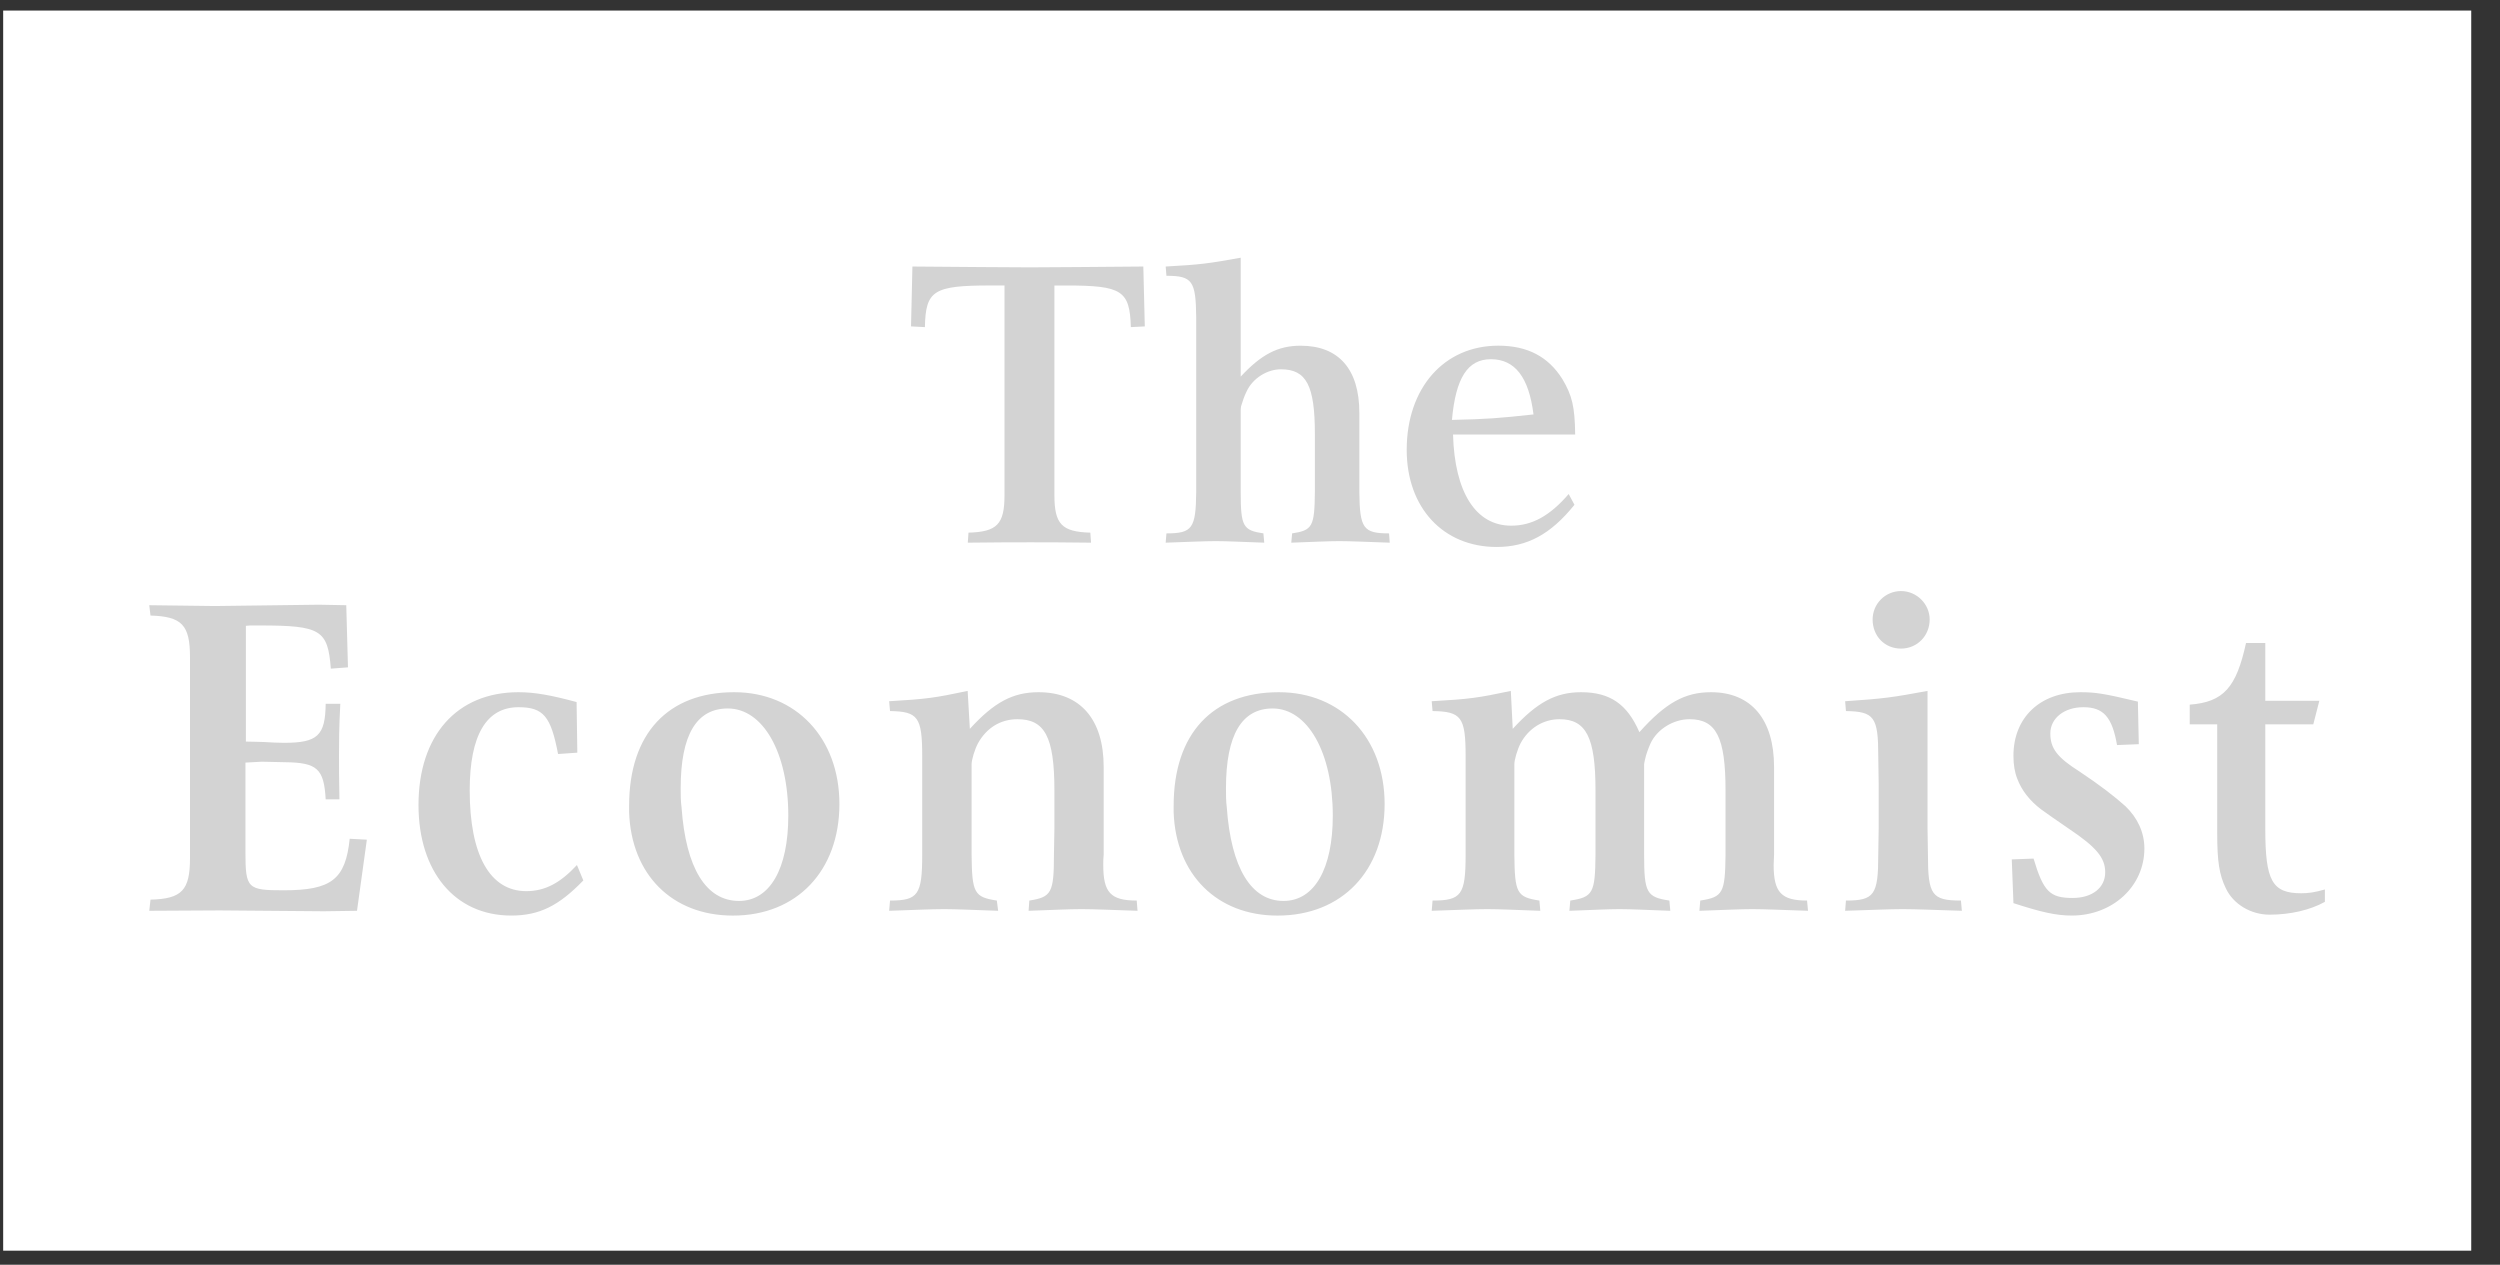
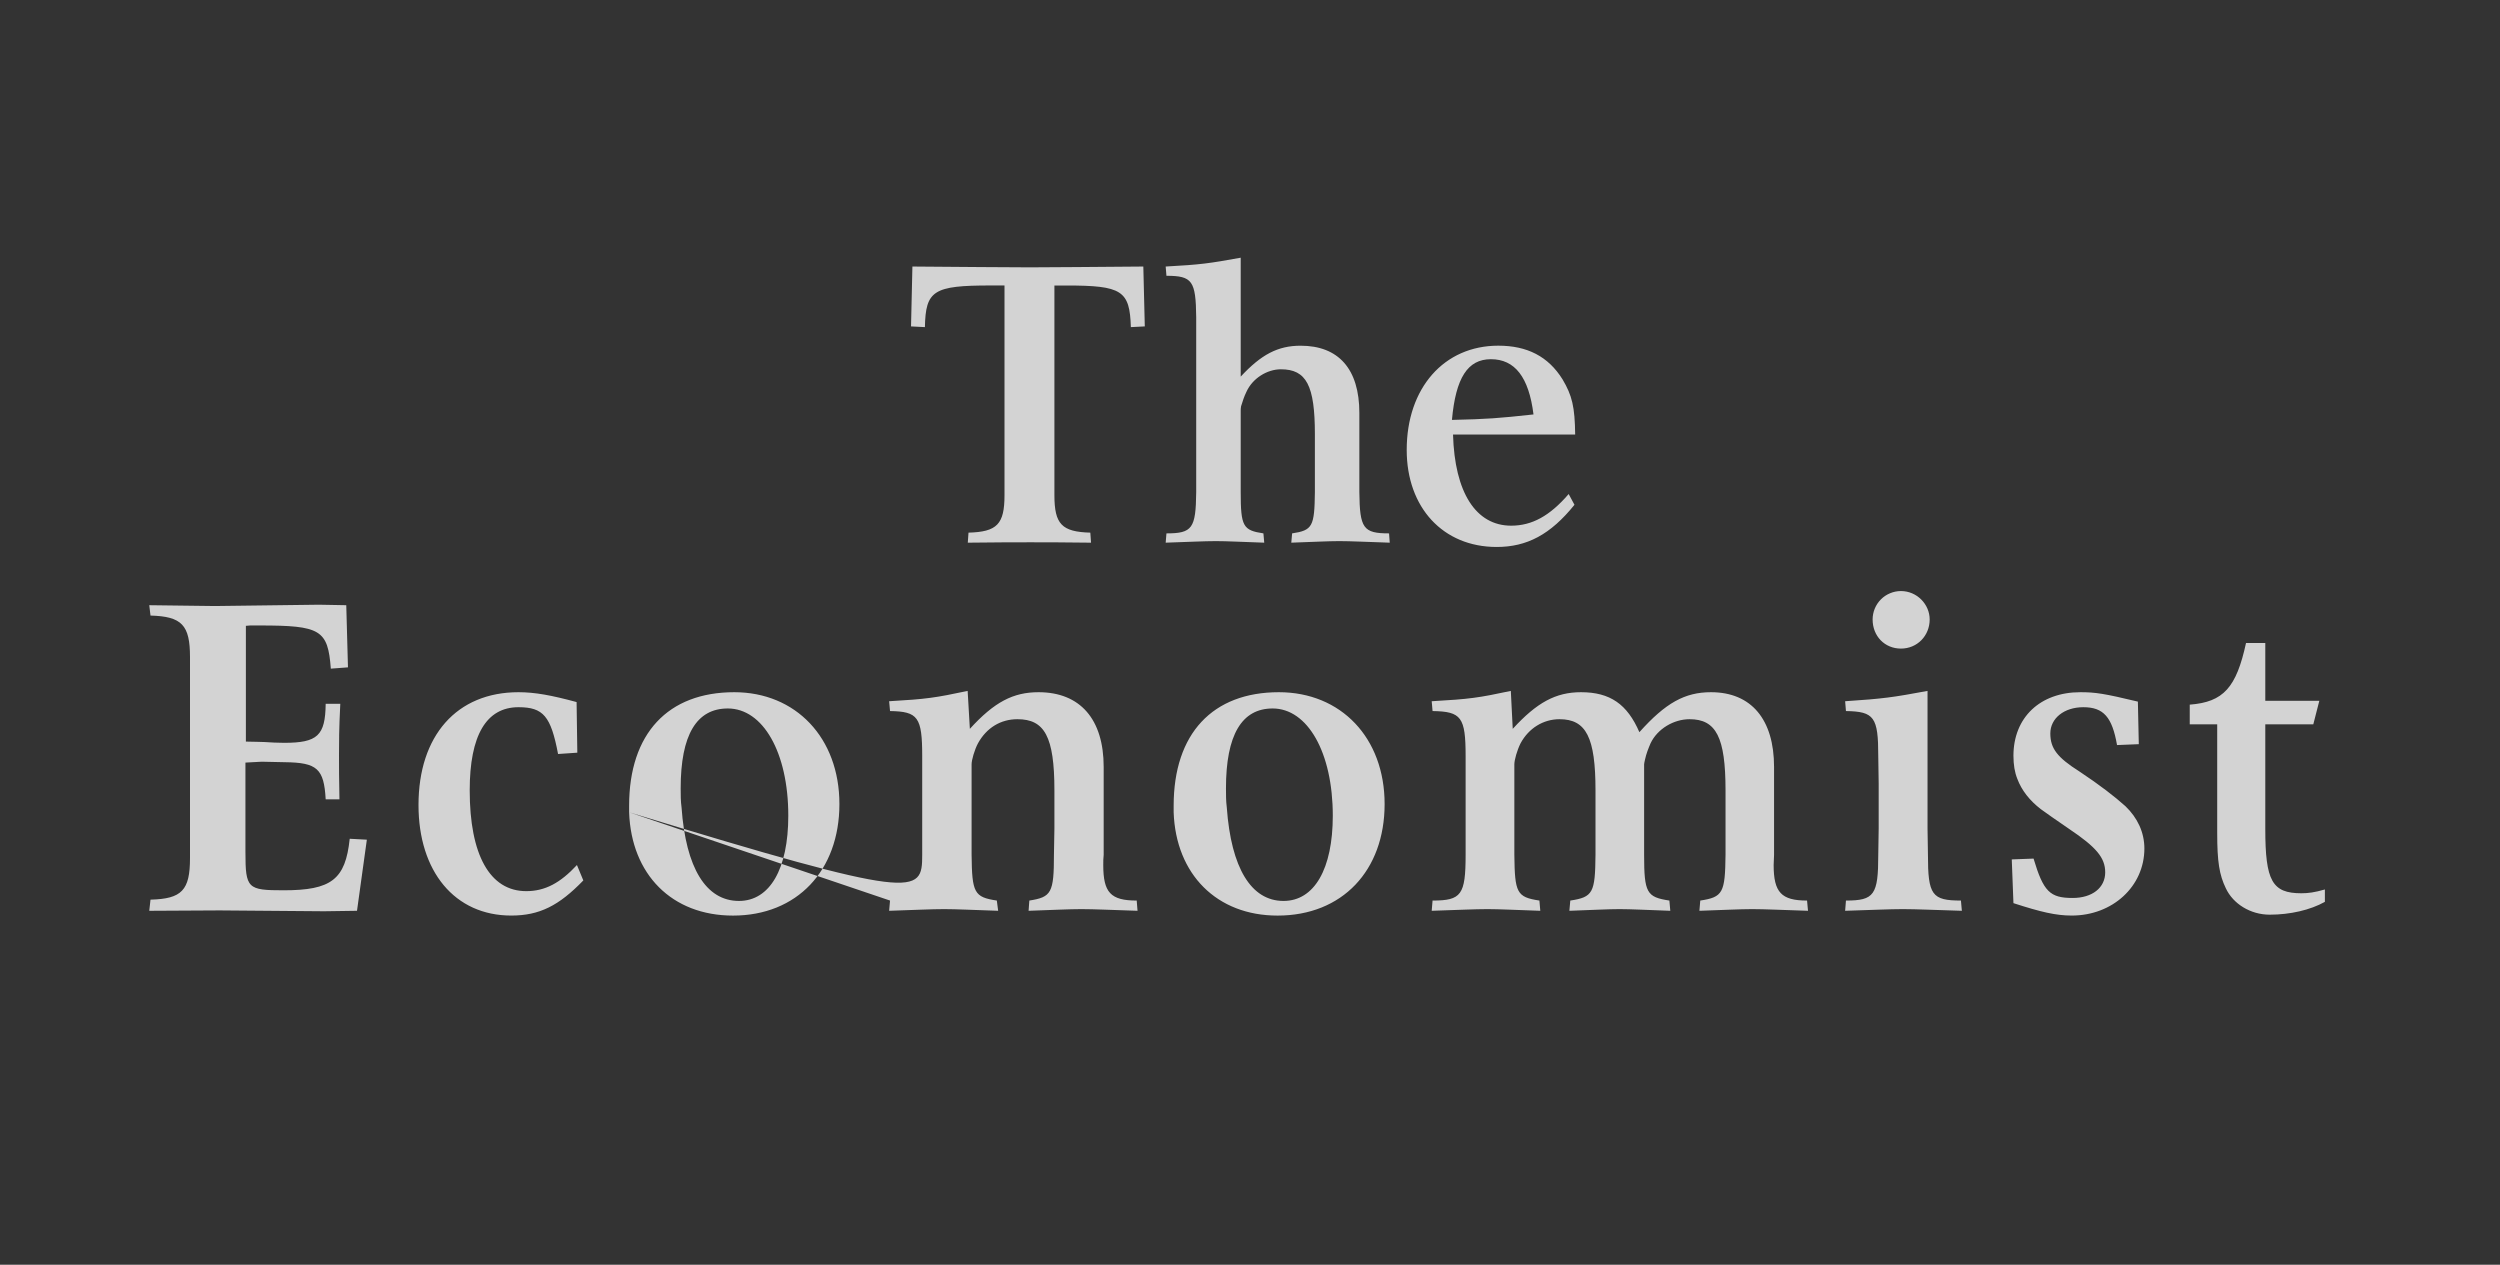
<svg xmlns="http://www.w3.org/2000/svg" width="85" height="43" viewBox="0 0 85 43" fill="none">
  <rect x="0" y="0" width="85" height="43" fill="#333333" stroke="none" />
-   <path fill-rule="evenodd" clip-rule="evenodd" d="M0.108 42.523H84.022V0.359H0.108V42.523Z" fill="white" />
-   <path fill-rule="evenodd" clip-rule="evenodd" d="M38.873 9.062L38.923 11.098L38.449 11.122C38.411 9.877 38.149 9.707 36.255 9.707H35.85V16.837C35.85 17.822 36.101 18.083 37.071 18.11L37.095 18.451C36.177 18.438 35.48 18.438 35.038 18.438C34.573 18.438 33.852 18.438 32.905 18.451L32.929 18.11C33.902 18.083 34.153 17.822 34.153 16.837V9.706H33.679C31.735 9.706 31.472 9.877 31.447 11.122L30.975 11.098L31.022 9.062C32.797 9.074 34.125 9.09 35.016 9.09C35.85 9.09 37.15 9.074 38.873 9.062ZM39.659 18.135C40.54 18.135 40.658 17.965 40.671 16.731V10.784C40.658 9.548 40.539 9.377 39.659 9.377L39.633 9.062C40.829 8.997 41.103 8.957 42.184 8.762V12.805C42.879 12.056 43.445 11.754 44.221 11.754C45.507 11.754 46.218 12.542 46.218 14.039V16.731C46.231 17.965 46.349 18.135 47.228 18.135L47.251 18.451C46.495 18.426 45.916 18.398 45.535 18.398C45.165 18.398 44.626 18.426 43.904 18.451L43.932 18.135C44.626 18.031 44.693 17.902 44.706 16.731V14.76C44.706 13.106 44.418 12.556 43.55 12.556C43.089 12.556 42.591 12.856 42.381 13.317C42.302 13.475 42.249 13.643 42.196 13.814C42.184 13.883 42.184 13.933 42.184 13.959V16.731C42.184 17.902 42.263 18.031 42.956 18.135L42.984 18.451C42.249 18.426 41.708 18.398 41.342 18.398C40.96 18.398 40.381 18.426 39.633 18.451L39.659 18.135ZM49.366 14.277C50.573 14.25 50.941 14.221 52.139 14.091C51.981 12.818 51.502 12.213 50.691 12.213C49.903 12.213 49.495 12.842 49.366 14.277ZM53.532 17.163C52.716 18.176 51.916 18.597 50.887 18.597C49.063 18.597 47.828 17.257 47.828 15.298C47.828 13.186 49.102 11.753 50.941 11.753C51.929 11.753 52.64 12.12 53.125 12.896C53.453 13.449 53.544 13.828 53.556 14.775H49.403C49.458 16.745 50.179 17.873 51.379 17.873C52.087 17.873 52.69 17.544 53.335 16.797L53.532 17.163ZM5.117 30.588C6.183 30.561 6.46 30.27 6.46 29.177V22.341C6.46 21.25 6.183 20.959 5.117 20.929L5.075 20.577L7.31 20.605L10.843 20.56L11.773 20.577L11.831 22.69L11.248 22.734C11.148 21.411 10.9 21.266 8.827 21.266H8.505L8.36 21.278V25.214C8.634 25.214 8.856 25.229 8.988 25.229C9.211 25.245 9.435 25.254 9.658 25.256C10.798 25.256 11.061 25.011 11.073 23.929H11.57C11.526 24.795 11.526 25.244 11.526 25.68C11.526 26.03 11.526 26.522 11.541 27.177H11.073C11.016 26.133 10.781 25.928 9.688 25.915L8.899 25.898L8.345 25.928V28.974C8.345 30.213 8.418 30.27 9.643 30.27C11.264 30.27 11.746 29.906 11.89 28.518L12.473 28.549L12.138 30.967L11.016 30.983L7.472 30.954L5.075 30.967L5.117 30.588ZM19.833 29.935C19.003 30.794 18.342 31.129 17.382 31.129C15.461 31.129 14.229 29.63 14.229 27.37C14.229 25.012 15.53 23.535 17.629 23.535C18.183 23.535 18.742 23.637 19.604 23.87L19.629 25.591L18.974 25.636C18.73 24.351 18.474 24.045 17.629 24.045C16.538 24.045 15.97 24.995 15.97 26.872C15.97 29.062 16.652 30.299 17.892 30.299C18.533 30.299 19.047 30.022 19.616 29.411L19.833 29.935ZM23.173 27.455C23.318 29.512 24.004 30.632 25.125 30.632C26.174 30.632 26.802 29.543 26.802 27.733C26.802 25.58 25.939 24.088 24.746 24.088C23.684 24.088 23.143 24.982 23.143 26.802C23.143 27.021 23.143 27.238 23.173 27.455ZM21.39 27.617V27.396C21.39 24.938 22.714 23.535 24.965 23.535C27.054 23.535 28.54 25.084 28.54 27.338C28.54 29.6 27.097 31.13 24.922 31.13C22.846 31.13 21.463 29.732 21.39 27.617ZM30.261 30.619C31.211 30.619 31.355 30.429 31.355 29.062V25.708C31.355 24.38 31.211 24.191 30.261 24.176L30.231 23.842C31.502 23.769 31.796 23.725 32.9 23.491L32.975 24.781C33.805 23.87 34.446 23.535 35.31 23.535C36.725 23.535 37.525 24.453 37.525 26.074V29.062C37.511 29.177 37.511 29.294 37.511 29.411C37.511 30.343 37.758 30.619 38.648 30.619L38.676 30.967C37.832 30.94 37.191 30.91 36.767 30.91C36.36 30.91 35.748 30.94 34.972 30.967L34.997 30.619C35.748 30.502 35.834 30.358 35.834 29.062L35.85 28.169V26.872C35.85 25.04 35.514 24.453 34.592 24.453C34.023 24.453 33.542 24.745 33.251 25.273C33.135 25.491 33.034 25.838 33.034 25.986V29.062C33.048 30.358 33.121 30.502 33.892 30.619L33.937 30.967C33.121 30.94 32.509 30.91 32.102 30.91C31.677 30.91 31.055 30.94 30.231 30.967L30.261 30.619ZM41.711 27.455C41.858 29.512 42.54 30.632 43.639 30.632C44.688 30.632 45.315 29.543 45.315 27.733C45.315 25.58 44.456 24.088 43.27 24.088C42.222 24.088 41.683 24.982 41.683 26.802C41.683 27.021 41.683 27.238 41.711 27.455M39.904 27.617V27.396C39.904 24.938 41.232 23.535 43.481 23.535C45.593 23.535 47.077 25.084 47.077 27.338C47.077 29.6 45.635 31.13 43.437 31.13C41.376 31.13 39.978 29.732 39.904 27.617ZM48.707 30.619C49.685 30.619 49.831 30.429 49.831 29.062V25.708C49.831 24.38 49.685 24.191 48.707 24.176L48.678 23.842C49.975 23.769 50.269 23.725 51.368 23.491L51.433 24.781C52.253 23.885 52.895 23.535 53.754 23.535C54.745 23.535 55.326 23.943 55.739 24.894C56.63 23.898 57.284 23.535 58.174 23.535C59.549 23.535 60.318 24.467 60.318 26.074V29.062C60.318 29.177 60.304 29.294 60.304 29.411C60.304 30.343 60.568 30.619 61.44 30.619L61.472 30.967C60.626 30.94 59.985 30.91 59.575 30.91C59.18 30.91 58.58 30.94 57.78 30.967L57.809 30.619C58.58 30.502 58.654 30.358 58.668 29.062V26.872C58.668 25.069 58.351 24.453 57.445 24.453C56.906 24.453 56.352 24.781 56.119 25.273C56.045 25.446 55.974 25.622 55.93 25.826C55.915 25.898 55.9 25.957 55.9 25.986V29.062C55.9 30.358 55.987 30.502 56.759 30.619L56.79 30.967C56.018 30.94 55.45 30.91 55.065 30.91C54.687 30.91 54.117 30.94 53.359 30.967L53.39 30.619C54.162 30.502 54.235 30.358 54.247 29.062V26.872C54.247 25.069 53.929 24.453 53.023 24.453C52.473 24.453 51.976 24.758 51.699 25.273C51.582 25.505 51.488 25.838 51.488 25.986V29.062C51.502 30.358 51.568 30.502 52.34 30.619L52.37 30.967C51.568 30.94 50.979 30.91 50.573 30.91C50.149 30.91 49.524 30.94 48.678 30.967L48.707 30.619ZM63.669 21.062C63.669 20.936 63.694 20.81 63.742 20.693C63.79 20.576 63.861 20.469 63.951 20.379C64.04 20.289 64.147 20.218 64.264 20.17C64.381 20.121 64.506 20.096 64.633 20.096C65.174 20.096 65.609 20.545 65.609 21.062C65.609 21.613 65.188 22.052 64.633 22.052C64.08 22.052 63.669 21.629 63.669 21.062ZM65.536 23.491V28.169L65.55 29.062C65.55 30.429 65.683 30.619 66.672 30.619L66.703 30.967C65.798 30.94 65.142 30.91 64.692 30.91C64.256 30.91 63.616 30.94 62.735 30.967L62.762 30.619C63.724 30.619 63.861 30.429 63.861 29.062L63.875 28.169V26.641L63.861 25.708C63.861 24.38 63.724 24.191 62.762 24.176L62.735 23.842C64.051 23.755 64.355 23.71 65.536 23.491ZM68.457 30.707L68.4 29.22L69.141 29.192C69.477 30.314 69.697 30.531 70.469 30.531C71.138 30.531 71.577 30.183 71.577 29.659C71.577 29.162 71.271 28.801 70.351 28.184C69.886 27.864 69.566 27.643 69.392 27.514C69.011 27.223 68.735 26.872 68.589 26.481C68.5 26.262 68.457 26.001 68.457 25.695C68.457 24.396 69.363 23.535 70.73 23.535C71.24 23.535 71.532 23.578 72.688 23.855L72.719 25.302L71.979 25.332C71.814 24.38 71.518 24.045 70.834 24.045C70.178 24.045 69.711 24.424 69.711 24.937C69.711 25.446 69.945 25.752 70.703 26.232C71.386 26.685 71.91 27.091 72.266 27.412C72.674 27.804 72.909 28.299 72.909 28.849C72.909 30.137 71.827 31.129 70.44 31.129C69.902 31.129 69.392 31.01 68.457 30.707ZM74.451 23.958C75.6 23.87 76.035 23.377 76.365 21.861H77.02V23.827H78.857L78.652 24.628H77.02V28.184C77.02 29.951 77.254 30.371 78.245 30.371C78.477 30.371 78.695 30.343 79.046 30.242V30.663C78.551 30.94 77.867 31.099 77.168 31.099C76.523 31.099 75.926 30.737 75.676 30.197C75.457 29.745 75.385 29.294 75.385 28.329V24.628H74.451V23.958Z" fill="#D3D3D3" />
+   <path fill-rule="evenodd" clip-rule="evenodd" d="M38.873 9.062L38.923 11.098L38.449 11.122C38.411 9.877 38.149 9.707 36.255 9.707H35.85V16.837C35.85 17.822 36.101 18.083 37.071 18.11L37.095 18.451C36.177 18.438 35.48 18.438 35.038 18.438C34.573 18.438 33.852 18.438 32.905 18.451L32.929 18.11C33.902 18.083 34.153 17.822 34.153 16.837V9.706H33.679C31.735 9.706 31.472 9.877 31.447 11.122L30.975 11.098L31.022 9.062C32.797 9.074 34.125 9.09 35.016 9.09C35.85 9.09 37.15 9.074 38.873 9.062ZM39.659 18.135C40.54 18.135 40.658 17.965 40.671 16.731V10.784C40.658 9.548 40.539 9.377 39.659 9.377L39.633 9.062C40.829 8.997 41.103 8.957 42.184 8.762V12.805C42.879 12.056 43.445 11.754 44.221 11.754C45.507 11.754 46.218 12.542 46.218 14.039V16.731C46.231 17.965 46.349 18.135 47.228 18.135L47.251 18.451C46.495 18.426 45.916 18.398 45.535 18.398C45.165 18.398 44.626 18.426 43.904 18.451L43.932 18.135C44.626 18.031 44.693 17.902 44.706 16.731V14.76C44.706 13.106 44.418 12.556 43.55 12.556C43.089 12.556 42.591 12.856 42.381 13.317C42.302 13.475 42.249 13.643 42.196 13.814C42.184 13.883 42.184 13.933 42.184 13.959V16.731C42.184 17.902 42.263 18.031 42.956 18.135L42.984 18.451C42.249 18.426 41.708 18.398 41.342 18.398C40.96 18.398 40.381 18.426 39.633 18.451L39.659 18.135ZM49.366 14.277C50.573 14.25 50.941 14.221 52.139 14.091C51.981 12.818 51.502 12.213 50.691 12.213C49.903 12.213 49.495 12.842 49.366 14.277ZM53.532 17.163C52.716 18.176 51.916 18.597 50.887 18.597C49.063 18.597 47.828 17.257 47.828 15.298C47.828 13.186 49.102 11.753 50.941 11.753C51.929 11.753 52.64 12.12 53.125 12.896C53.453 13.449 53.544 13.828 53.556 14.775H49.403C49.458 16.745 50.179 17.873 51.379 17.873C52.087 17.873 52.69 17.544 53.335 16.797L53.532 17.163ZM5.117 30.588C6.183 30.561 6.46 30.27 6.46 29.177V22.341C6.46 21.25 6.183 20.959 5.117 20.929L5.075 20.577L7.31 20.605L10.843 20.56L11.773 20.577L11.831 22.69L11.248 22.734C11.148 21.411 10.9 21.266 8.827 21.266H8.505L8.36 21.278V25.214C8.634 25.214 8.856 25.229 8.988 25.229C9.211 25.245 9.435 25.254 9.658 25.256C10.798 25.256 11.061 25.011 11.073 23.929H11.57C11.526 24.795 11.526 25.244 11.526 25.68C11.526 26.03 11.526 26.522 11.541 27.177H11.073C11.016 26.133 10.781 25.928 9.688 25.915L8.899 25.898L8.345 25.928V28.974C8.345 30.213 8.418 30.27 9.643 30.27C11.264 30.27 11.746 29.906 11.89 28.518L12.473 28.549L12.138 30.967L11.016 30.983L7.472 30.954L5.075 30.967L5.117 30.588ZM19.833 29.935C19.003 30.794 18.342 31.129 17.382 31.129C15.461 31.129 14.229 29.63 14.229 27.37C14.229 25.012 15.53 23.535 17.629 23.535C18.183 23.535 18.742 23.637 19.604 23.87L19.629 25.591L18.974 25.636C18.73 24.351 18.474 24.045 17.629 24.045C16.538 24.045 15.97 24.995 15.97 26.872C15.97 29.062 16.652 30.299 17.892 30.299C18.533 30.299 19.047 30.022 19.616 29.411L19.833 29.935ZM23.173 27.455C23.318 29.512 24.004 30.632 25.125 30.632C26.174 30.632 26.802 29.543 26.802 27.733C26.802 25.58 25.939 24.088 24.746 24.088C23.684 24.088 23.143 24.982 23.143 26.802C23.143 27.021 23.143 27.238 23.173 27.455ZM21.39 27.617V27.396C21.39 24.938 22.714 23.535 24.965 23.535C27.054 23.535 28.54 25.084 28.54 27.338C28.54 29.6 27.097 31.13 24.922 31.13C22.846 31.13 21.463 29.732 21.39 27.617ZC31.211 30.619 31.355 30.429 31.355 29.062V25.708C31.355 24.38 31.211 24.191 30.261 24.176L30.231 23.842C31.502 23.769 31.796 23.725 32.9 23.491L32.975 24.781C33.805 23.87 34.446 23.535 35.31 23.535C36.725 23.535 37.525 24.453 37.525 26.074V29.062C37.511 29.177 37.511 29.294 37.511 29.411C37.511 30.343 37.758 30.619 38.648 30.619L38.676 30.967C37.832 30.94 37.191 30.91 36.767 30.91C36.36 30.91 35.748 30.94 34.972 30.967L34.997 30.619C35.748 30.502 35.834 30.358 35.834 29.062L35.85 28.169V26.872C35.85 25.04 35.514 24.453 34.592 24.453C34.023 24.453 33.542 24.745 33.251 25.273C33.135 25.491 33.034 25.838 33.034 25.986V29.062C33.048 30.358 33.121 30.502 33.892 30.619L33.937 30.967C33.121 30.94 32.509 30.91 32.102 30.91C31.677 30.91 31.055 30.94 30.231 30.967L30.261 30.619ZM41.711 27.455C41.858 29.512 42.54 30.632 43.639 30.632C44.688 30.632 45.315 29.543 45.315 27.733C45.315 25.58 44.456 24.088 43.27 24.088C42.222 24.088 41.683 24.982 41.683 26.802C41.683 27.021 41.683 27.238 41.711 27.455M39.904 27.617V27.396C39.904 24.938 41.232 23.535 43.481 23.535C45.593 23.535 47.077 25.084 47.077 27.338C47.077 29.6 45.635 31.13 43.437 31.13C41.376 31.13 39.978 29.732 39.904 27.617ZM48.707 30.619C49.685 30.619 49.831 30.429 49.831 29.062V25.708C49.831 24.38 49.685 24.191 48.707 24.176L48.678 23.842C49.975 23.769 50.269 23.725 51.368 23.491L51.433 24.781C52.253 23.885 52.895 23.535 53.754 23.535C54.745 23.535 55.326 23.943 55.739 24.894C56.63 23.898 57.284 23.535 58.174 23.535C59.549 23.535 60.318 24.467 60.318 26.074V29.062C60.318 29.177 60.304 29.294 60.304 29.411C60.304 30.343 60.568 30.619 61.44 30.619L61.472 30.967C60.626 30.94 59.985 30.91 59.575 30.91C59.18 30.91 58.58 30.94 57.78 30.967L57.809 30.619C58.58 30.502 58.654 30.358 58.668 29.062V26.872C58.668 25.069 58.351 24.453 57.445 24.453C56.906 24.453 56.352 24.781 56.119 25.273C56.045 25.446 55.974 25.622 55.93 25.826C55.915 25.898 55.9 25.957 55.9 25.986V29.062C55.9 30.358 55.987 30.502 56.759 30.619L56.79 30.967C56.018 30.94 55.45 30.91 55.065 30.91C54.687 30.91 54.117 30.94 53.359 30.967L53.39 30.619C54.162 30.502 54.235 30.358 54.247 29.062V26.872C54.247 25.069 53.929 24.453 53.023 24.453C52.473 24.453 51.976 24.758 51.699 25.273C51.582 25.505 51.488 25.838 51.488 25.986V29.062C51.502 30.358 51.568 30.502 52.34 30.619L52.37 30.967C51.568 30.94 50.979 30.91 50.573 30.91C50.149 30.91 49.524 30.94 48.678 30.967L48.707 30.619ZM63.669 21.062C63.669 20.936 63.694 20.81 63.742 20.693C63.79 20.576 63.861 20.469 63.951 20.379C64.04 20.289 64.147 20.218 64.264 20.17C64.381 20.121 64.506 20.096 64.633 20.096C65.174 20.096 65.609 20.545 65.609 21.062C65.609 21.613 65.188 22.052 64.633 22.052C64.08 22.052 63.669 21.629 63.669 21.062ZM65.536 23.491V28.169L65.55 29.062C65.55 30.429 65.683 30.619 66.672 30.619L66.703 30.967C65.798 30.94 65.142 30.91 64.692 30.91C64.256 30.91 63.616 30.94 62.735 30.967L62.762 30.619C63.724 30.619 63.861 30.429 63.861 29.062L63.875 28.169V26.641L63.861 25.708C63.861 24.38 63.724 24.191 62.762 24.176L62.735 23.842C64.051 23.755 64.355 23.71 65.536 23.491ZM68.457 30.707L68.4 29.22L69.141 29.192C69.477 30.314 69.697 30.531 70.469 30.531C71.138 30.531 71.577 30.183 71.577 29.659C71.577 29.162 71.271 28.801 70.351 28.184C69.886 27.864 69.566 27.643 69.392 27.514C69.011 27.223 68.735 26.872 68.589 26.481C68.5 26.262 68.457 26.001 68.457 25.695C68.457 24.396 69.363 23.535 70.73 23.535C71.24 23.535 71.532 23.578 72.688 23.855L72.719 25.302L71.979 25.332C71.814 24.38 71.518 24.045 70.834 24.045C70.178 24.045 69.711 24.424 69.711 24.937C69.711 25.446 69.945 25.752 70.703 26.232C71.386 26.685 71.91 27.091 72.266 27.412C72.674 27.804 72.909 28.299 72.909 28.849C72.909 30.137 71.827 31.129 70.44 31.129C69.902 31.129 69.392 31.01 68.457 30.707ZM74.451 23.958C75.6 23.87 76.035 23.377 76.365 21.861H77.02V23.827H78.857L78.652 24.628H77.02V28.184C77.02 29.951 77.254 30.371 78.245 30.371C78.477 30.371 78.695 30.343 79.046 30.242V30.663C78.551 30.94 77.867 31.099 77.168 31.099C76.523 31.099 75.926 30.737 75.676 30.197C75.457 29.745 75.385 29.294 75.385 28.329V24.628H74.451V23.958Z" fill="#D3D3D3" />
</svg>